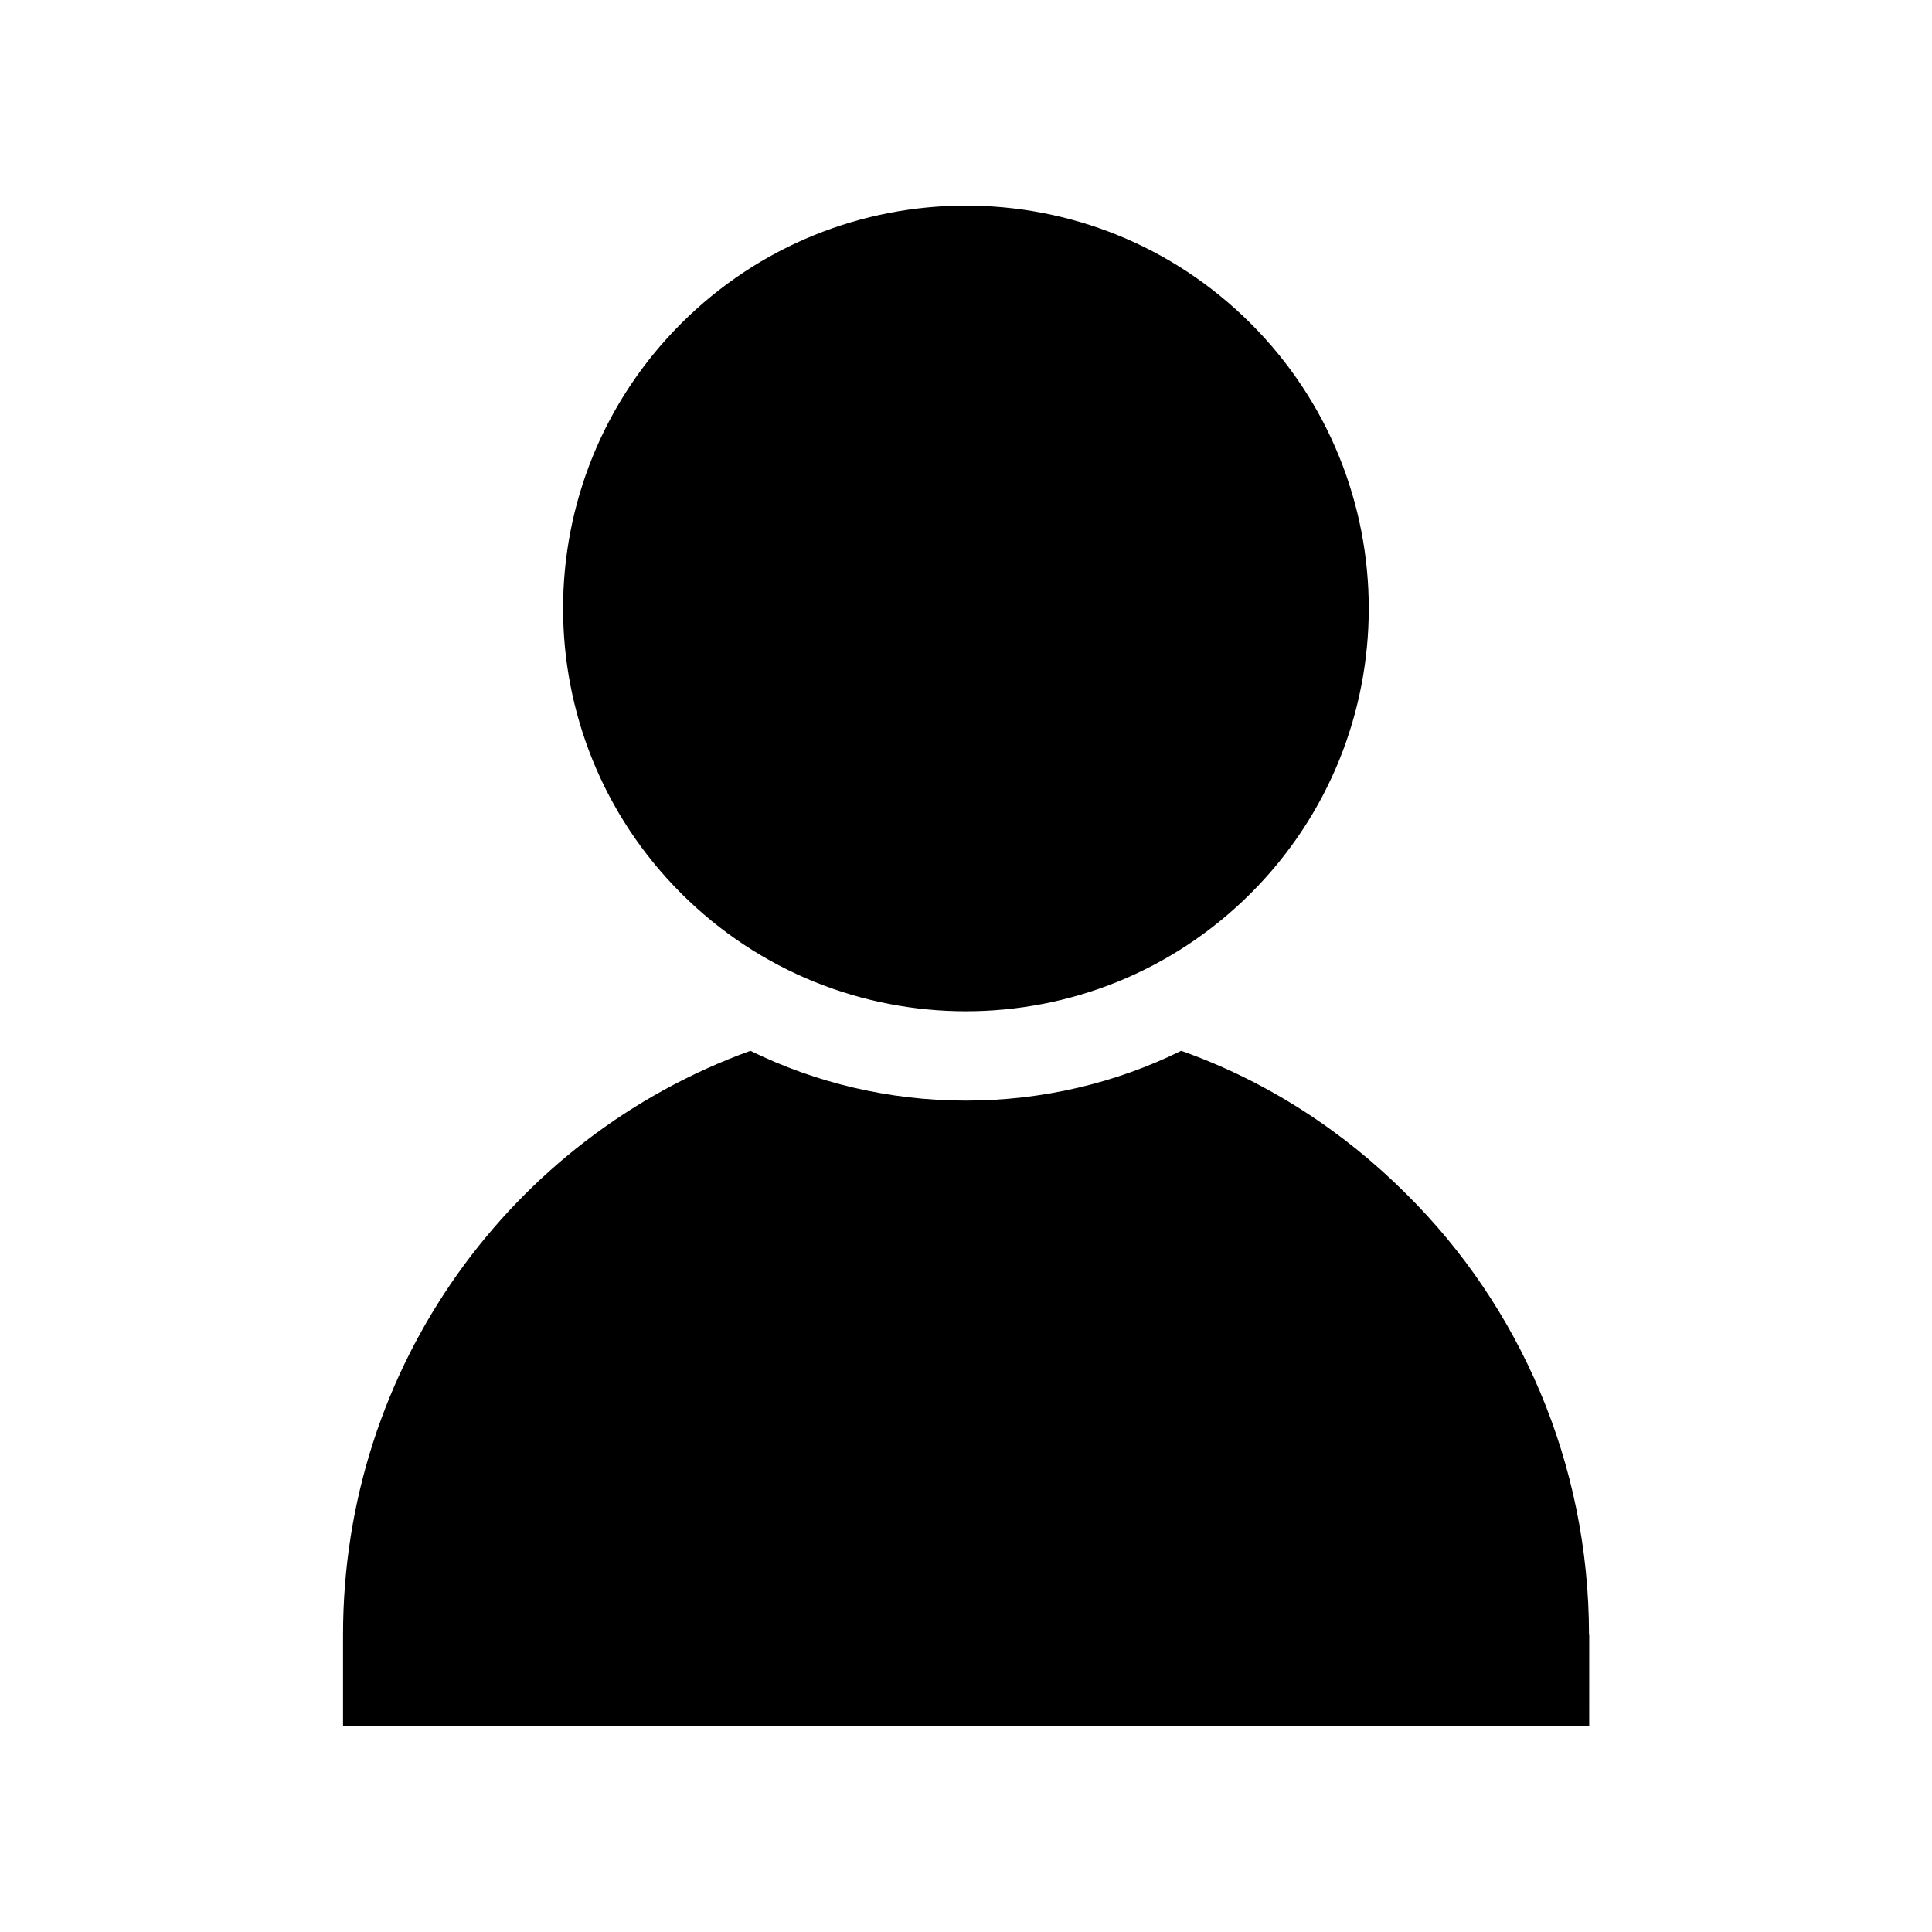
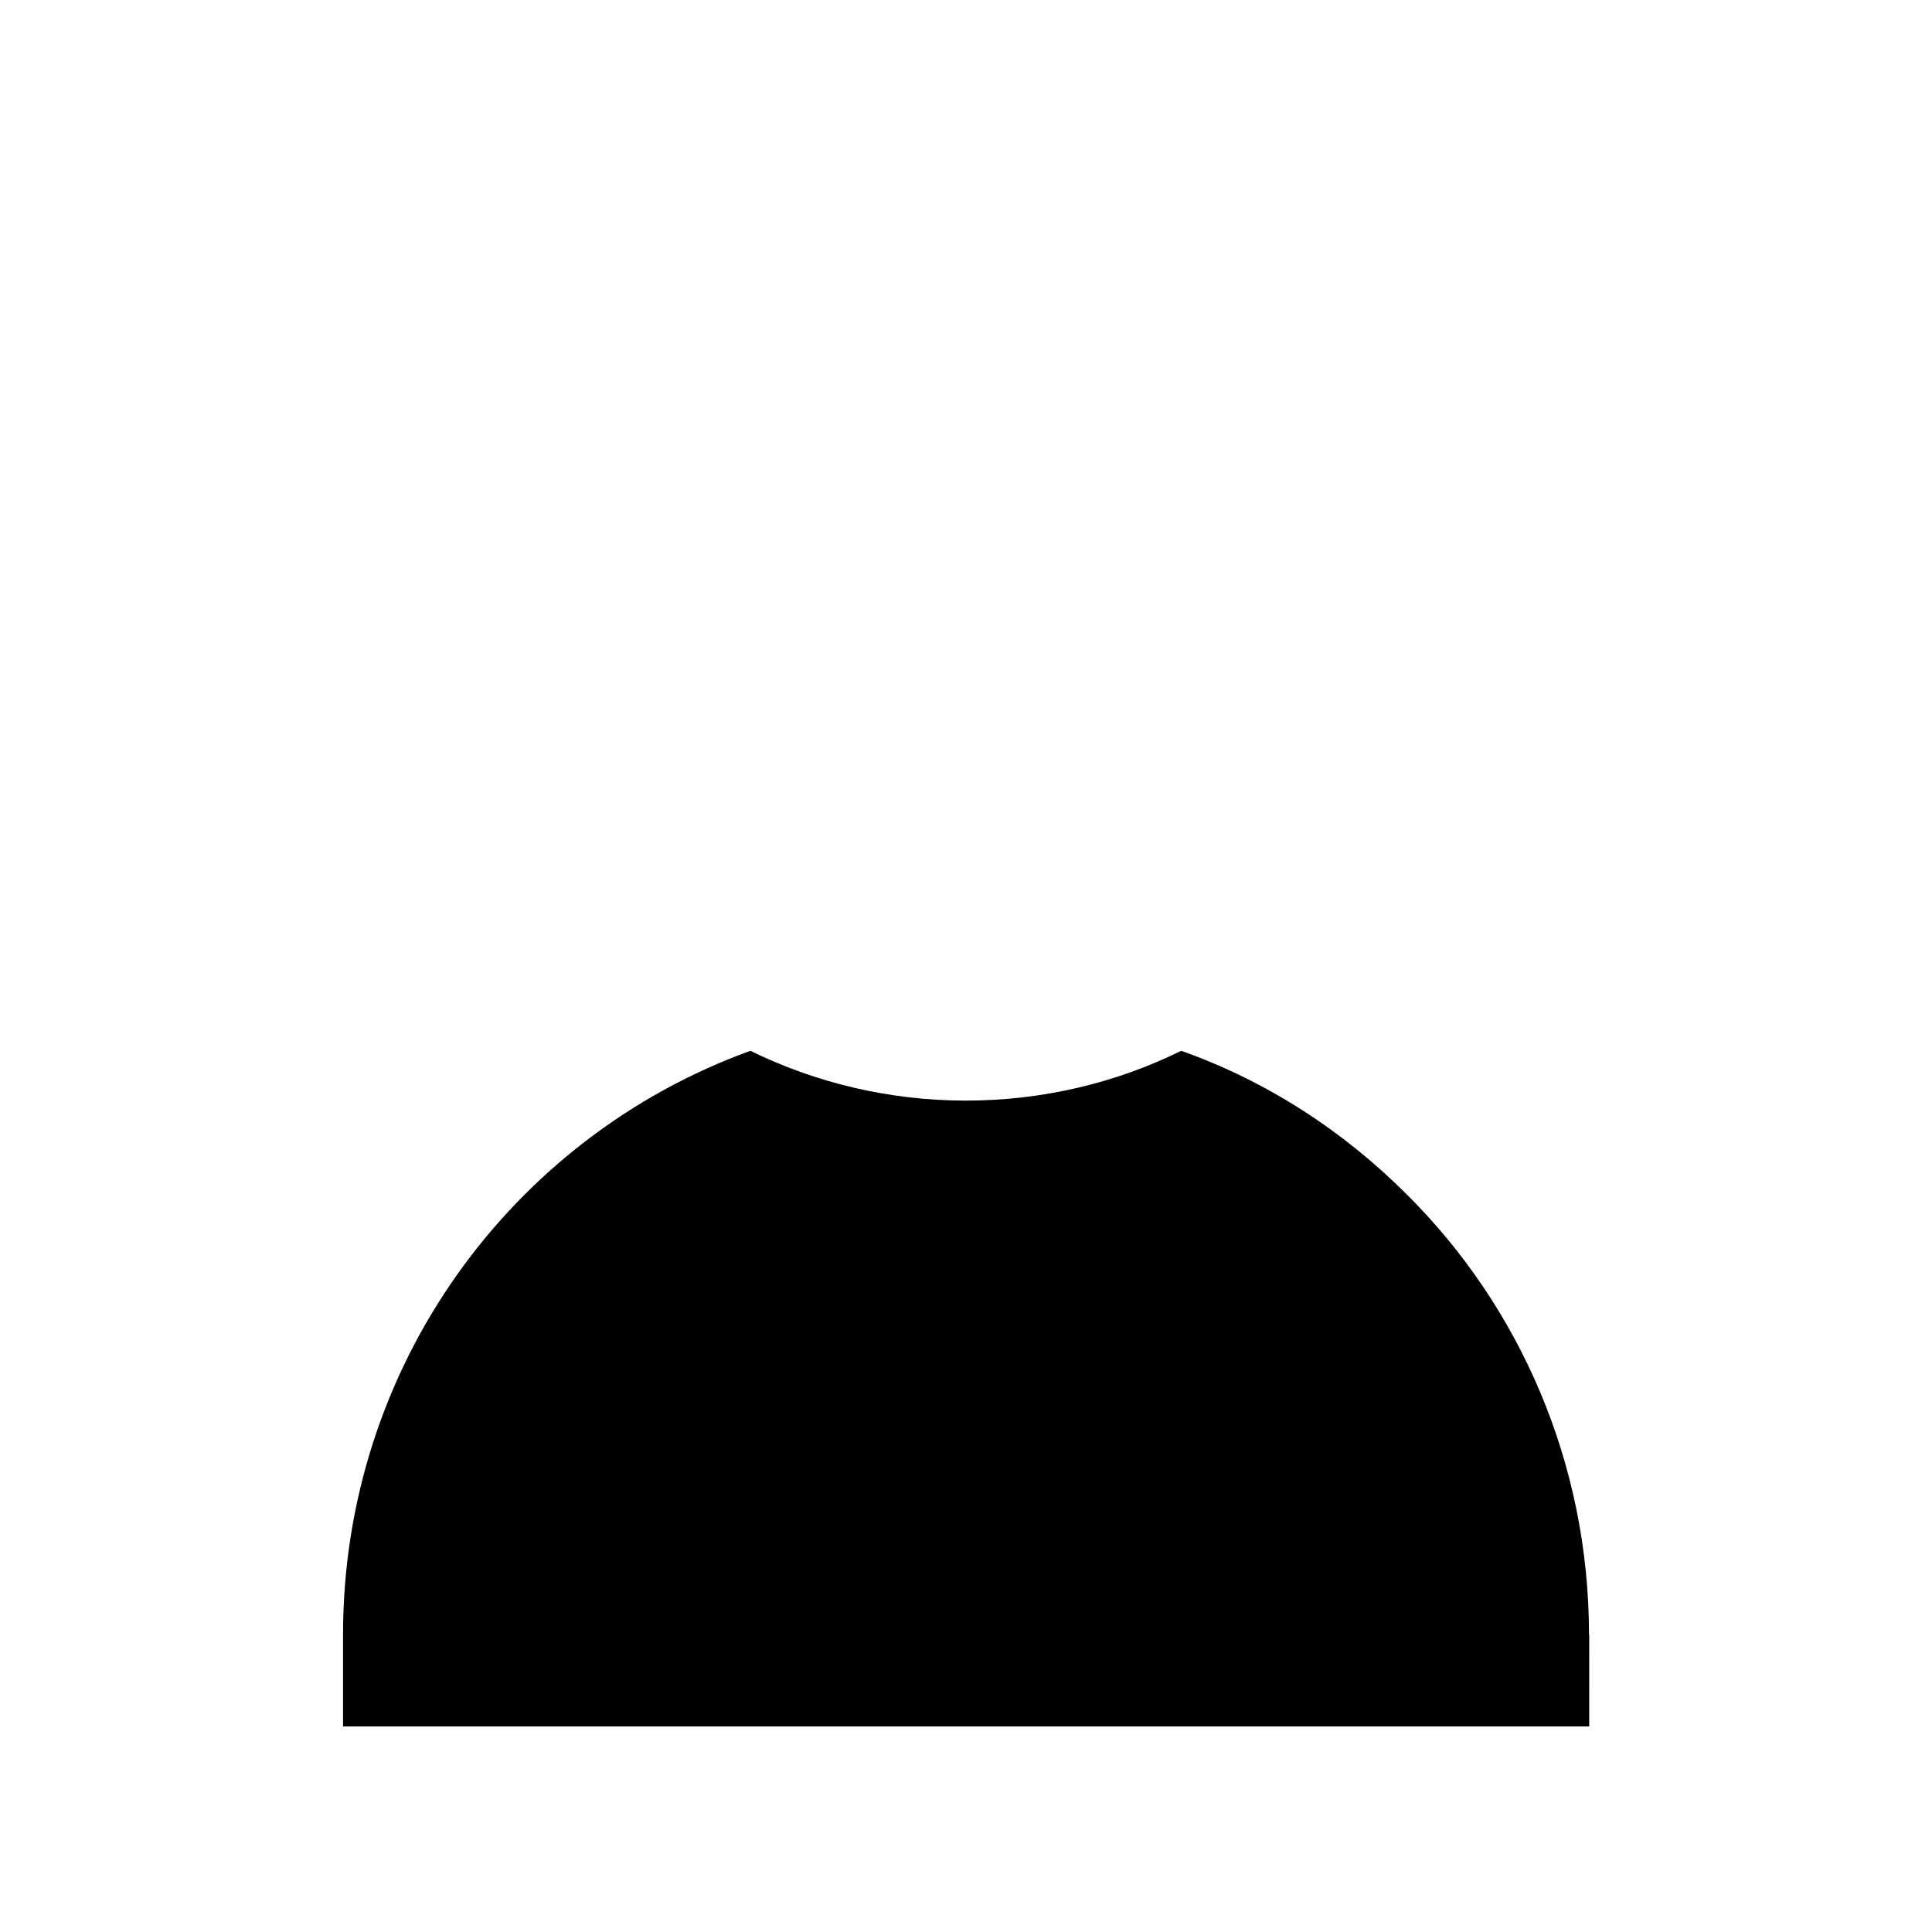
<svg xmlns="http://www.w3.org/2000/svg" fill="#000000" width="800px" height="800px" version="1.1" viewBox="144 144 512 512">
  <g>
-     <path d="m475.47 229.75c41.688 41.691 41.688 109.29 0 150.98-41.691 41.691-109.29 41.691-150.98 0-41.691-41.691-41.691-109.29 0-150.98 41.691-41.688 109.29-41.688 150.98 0" />
    <path d="m565.1 577.24c0-45.543-18.391-87.059-48.367-116.78-16.727-16.727-37.031-29.977-59.703-37.988-17.23 8.516-36.777 13.199-57.082 13.199-20.305 0-39.852-4.734-57.082-13.199-63.176 22.871-107.96 83.531-107.96 154.77v24.285h330.25l0.004-24.285z" />
  </g>
</svg>